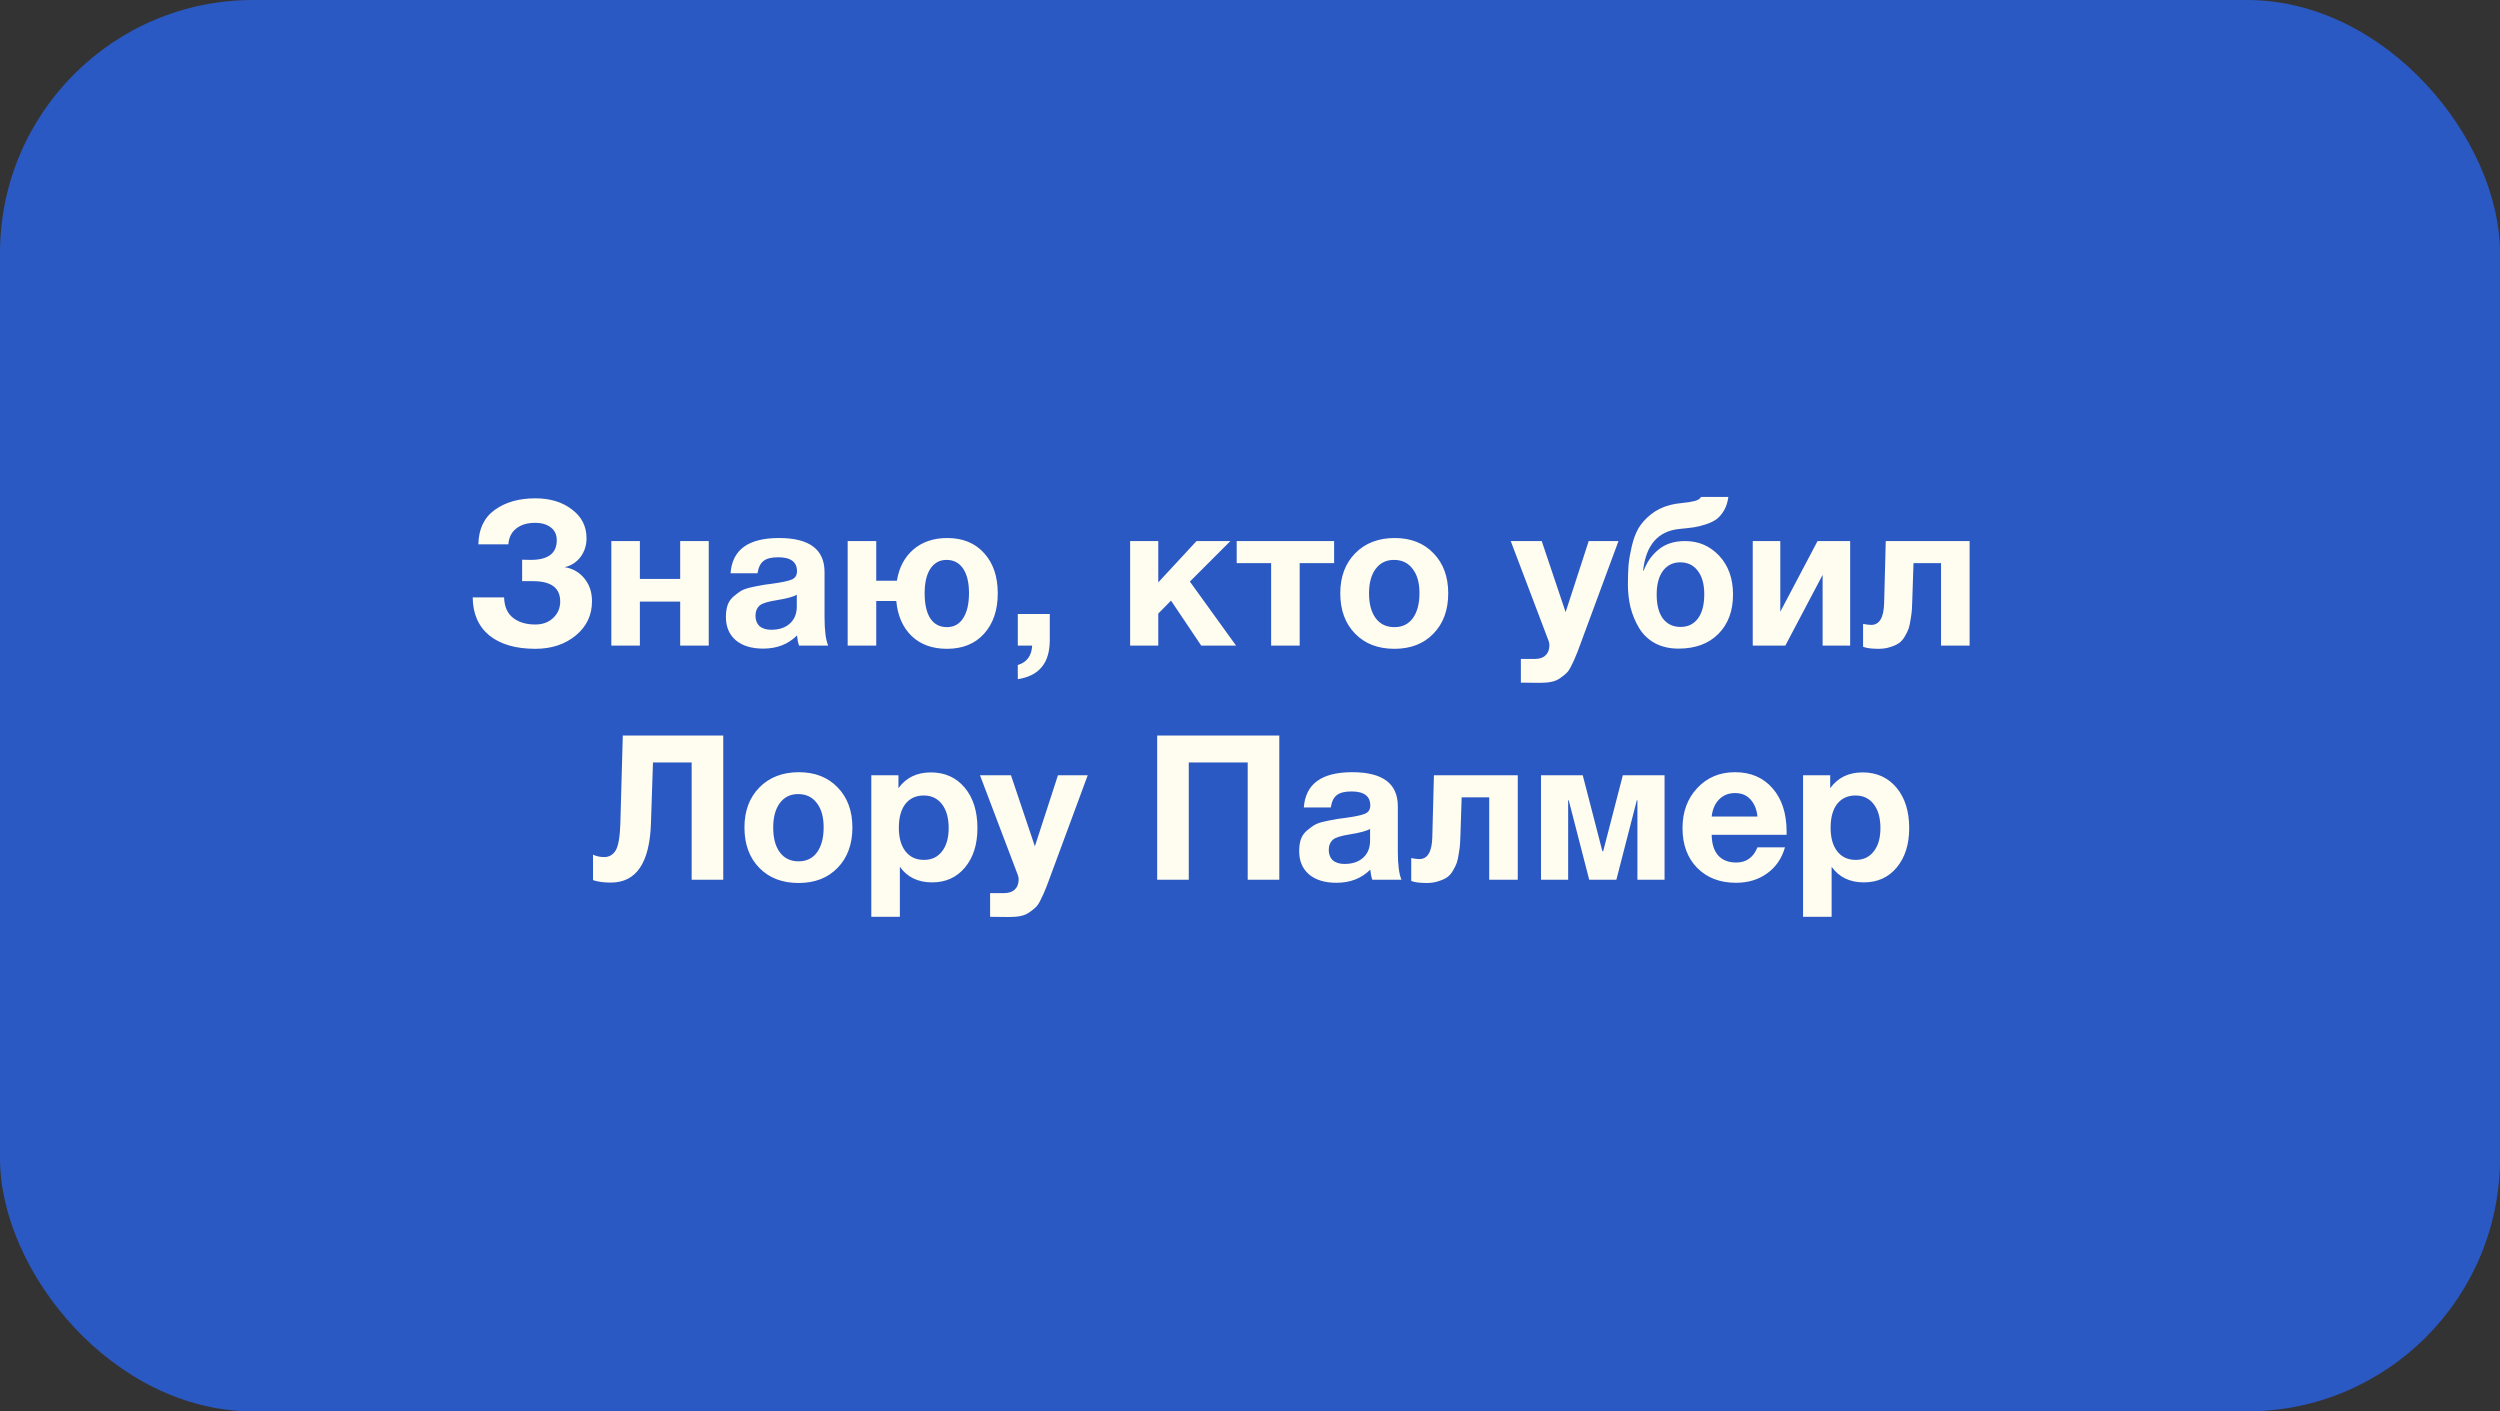
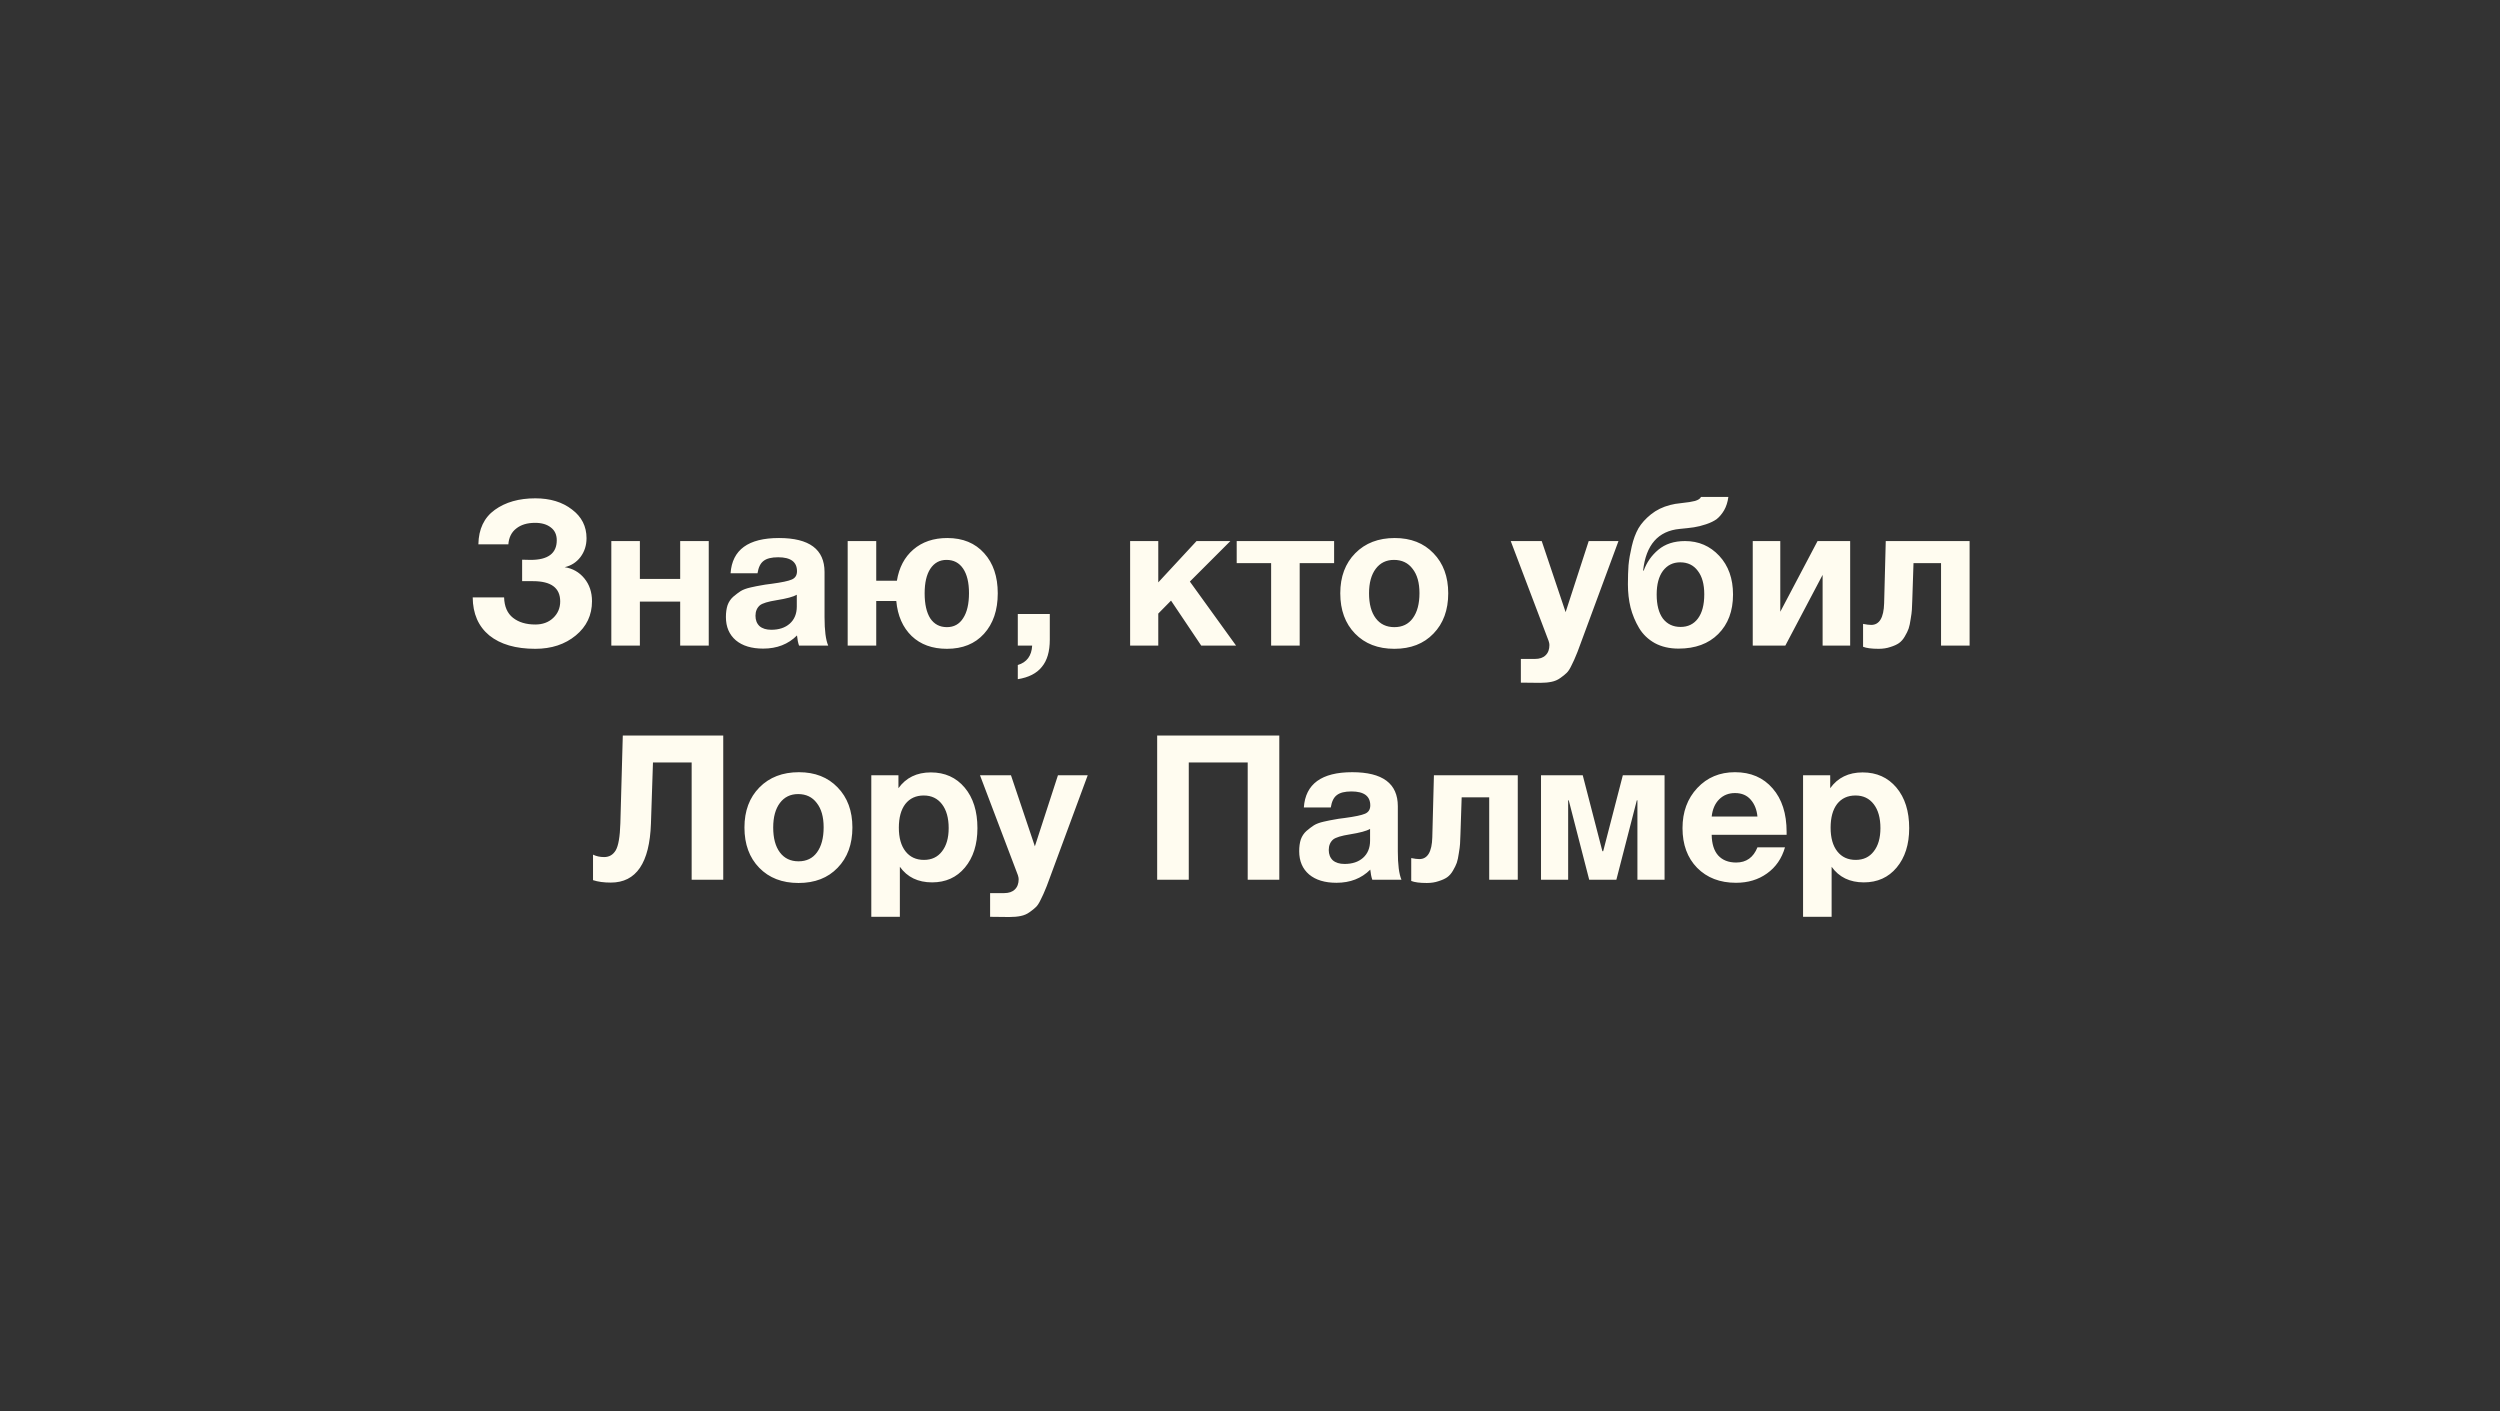
<svg xmlns="http://www.w3.org/2000/svg" width="395" height="223" viewBox="0 0 395 223" fill="none">
  <rect x="0" y="0" width="395" height="223" fill="#333333" stroke="none" />
-   <rect width="395" height="223" rx="40" fill="#2B59C3" />
  <path d="M93.536 94.992C93.536 97.189 92.682 98.992 90.976 100.4C89.269 101.808 87.136 102.512 84.576 102.512C81.482 102.512 79.061 101.808 77.312 100.4C75.584 98.971 74.709 96.965 74.688 94.384H79.648C79.69 95.835 80.16 96.912 81.056 97.616C81.952 98.32 83.125 98.672 84.576 98.672C85.728 98.672 86.666 98.331 87.392 97.648C88.138 96.944 88.512 96.069 88.512 95.024C88.512 92.891 87.082 91.824 84.224 91.824H82.496V88.432C82.752 88.453 83.2 88.464 83.84 88.464C86.592 88.464 87.968 87.429 87.968 85.36C87.968 84.485 87.658 83.813 87.04 83.344C86.421 82.853 85.589 82.608 84.544 82.608C83.306 82.608 82.314 82.907 81.568 83.504C80.821 84.08 80.405 84.912 80.32 86H75.584C75.626 83.589 76.49 81.776 78.176 80.56C79.861 79.344 81.994 78.736 84.576 78.736C86.922 78.736 88.853 79.323 90.368 80.496C91.904 81.648 92.672 83.163 92.672 85.04C92.672 86.171 92.352 87.163 91.712 88.016C91.072 88.848 90.24 89.381 89.216 89.616C90.474 89.808 91.509 90.395 92.32 91.376C93.13 92.357 93.536 93.563 93.536 94.992ZM111.981 102H107.469V95.056H101.101V102H96.589V85.488H101.101V91.472H107.469V85.488H111.981V102ZM130.854 102H126.246C126.096 101.573 125.99 101.04 125.926 100.4C124.539 101.787 122.758 102.48 120.582 102.48C118.747 102.48 117.307 102.043 116.262 101.168C115.216 100.272 114.694 99.045 114.694 97.488C114.694 96.784 114.779 96.165 114.95 95.632C115.142 95.099 115.44 94.651 115.846 94.288C116.272 93.925 116.667 93.627 117.03 93.392C117.414 93.157 117.936 92.965 118.598 92.816C119.259 92.667 119.792 92.56 120.198 92.496C120.603 92.411 121.168 92.325 121.894 92.24C123.494 92.027 124.56 91.803 125.094 91.568C125.648 91.333 125.926 90.896 125.926 90.256C125.926 88.784 124.934 88.048 122.95 88.048C121.904 88.048 121.136 88.24 120.646 88.624C120.155 88.987 119.835 89.637 119.686 90.576H115.43C115.686 86.864 118.235 85.008 123.078 85.008C127.878 85.008 130.278 86.8 130.278 90.384V97.52C130.278 99.611 130.47 101.104 130.854 102ZM125.894 93.968C125.36 94.288 124.294 94.576 122.694 94.832C121.35 95.045 120.475 95.312 120.07 95.632C119.6 96.037 119.366 96.592 119.366 97.296C119.366 97.979 119.579 98.523 120.006 98.928C120.454 99.312 121.072 99.504 121.862 99.504C123.078 99.504 124.048 99.184 124.774 98.544C125.52 97.883 125.894 96.976 125.894 95.824V93.968ZM141.613 94.96H138.445V102H133.933V85.488H138.445V91.76H141.709C142.05 89.669 142.914 88.027 144.301 86.832C145.709 85.616 147.501 85.008 149.677 85.008C152.13 85.008 154.071 85.808 155.501 87.408C156.93 88.987 157.645 91.099 157.645 93.744C157.645 96.411 156.919 98.544 155.469 100.144C154.039 101.723 152.087 102.512 149.613 102.512C147.309 102.512 145.453 101.84 144.045 100.496C142.637 99.131 141.826 97.285 141.613 94.96ZM153.101 93.712C153.101 92.048 152.791 90.757 152.173 89.84C151.554 88.923 150.679 88.464 149.549 88.464C148.461 88.464 147.607 88.933 146.989 89.872C146.391 90.789 146.093 92.08 146.093 93.744C146.093 95.451 146.391 96.773 146.989 97.712C147.607 98.629 148.482 99.088 149.613 99.088C150.722 99.088 151.575 98.619 152.173 97.68C152.791 96.741 153.101 95.419 153.101 93.712ZM165.867 97.008V101.072C165.867 102.928 165.451 104.357 164.619 105.36C163.808 106.384 162.539 107.035 160.811 107.312V105.072C162.24 104.645 162.997 103.621 163.083 102H160.811V97.008H165.867ZM195.295 102H189.791L185.023 94.896L183.007 96.944V102H178.559V85.488H183.007V92.016L189.055 85.488H194.399L187.999 91.888L195.295 102ZM210.79 88.976H205.35V102H200.838V88.976H195.398V85.488H210.79V88.976ZM228.82 93.744C228.82 96.389 228.041 98.512 226.484 100.112C224.948 101.712 222.889 102.512 220.308 102.512C217.726 102.512 215.657 101.712 214.1 100.112C212.542 98.512 211.764 96.389 211.764 93.744C211.764 91.12 212.553 89.008 214.132 87.408C215.71 85.808 217.79 85.008 220.372 85.008C222.91 85.008 224.948 85.808 226.484 87.408C228.041 89.008 228.82 91.12 228.82 93.744ZM224.276 93.712C224.276 92.069 223.913 90.789 223.188 89.872C222.484 88.933 221.502 88.464 220.244 88.464C219.028 88.464 218.068 88.933 217.364 89.872C216.66 90.811 216.308 92.101 216.308 93.744C216.308 95.429 216.66 96.741 217.364 97.68C218.068 98.619 219.049 99.088 220.308 99.088C221.566 99.088 222.537 98.619 223.22 97.68C223.924 96.72 224.276 95.397 224.276 93.712ZM255.72 85.488L249.64 101.936C249.342 102.768 249.118 103.344 248.968 103.664C248.84 104.005 248.627 104.475 248.328 105.072C248.051 105.669 247.784 106.085 247.528 106.32C247.294 106.555 246.963 106.821 246.536 107.12C246.131 107.419 245.662 107.621 245.128 107.728C244.616 107.835 244.019 107.888 243.336 107.888C242.782 107.888 241.768 107.877 240.296 107.856V104.112H242.504C243.251 104.112 243.816 103.92 244.2 103.536C244.606 103.152 244.808 102.608 244.808 101.904C244.808 101.733 244.766 101.52 244.68 101.264L238.696 85.488H243.592L247.368 96.72L251.016 85.488H255.72ZM273.818 93.936C273.818 96.539 273.039 98.619 271.482 100.176C269.946 101.712 267.855 102.48 265.21 102.48C263.781 102.48 262.533 102.192 261.466 101.616C260.399 101.019 259.567 100.219 258.97 99.216C258.373 98.213 257.925 97.136 257.626 95.984C257.349 94.832 257.21 93.616 257.21 92.336C257.21 91.184 257.242 90.171 257.306 89.296C257.391 88.4 257.562 87.408 257.818 86.32C258.074 85.211 258.426 84.261 258.874 83.472C259.343 82.683 260.005 81.947 260.858 81.264C261.711 80.581 262.714 80.091 263.866 79.792C264.314 79.664 264.954 79.557 265.786 79.472C266.639 79.387 267.311 79.28 267.802 79.152C268.314 79.003 268.634 78.789 268.762 78.512H273.082C272.975 79.323 272.751 80.027 272.41 80.624C272.069 81.2 271.685 81.659 271.258 82C270.831 82.32 270.266 82.597 269.562 82.832C268.858 83.067 268.218 83.227 267.642 83.312C267.066 83.397 266.319 83.483 265.402 83.568C261.989 83.888 260.058 86.085 259.61 90.16H259.706C260.175 88.859 260.943 87.76 262.01 86.864C263.098 85.947 264.506 85.488 266.234 85.488C268.389 85.488 270.191 86.267 271.642 87.824C273.093 89.381 273.818 91.419 273.818 93.936ZM269.274 93.904C269.274 92.304 268.933 91.067 268.25 90.192C267.589 89.296 266.661 88.848 265.466 88.848C264.335 88.848 263.429 89.296 262.746 90.192C262.085 91.088 261.754 92.336 261.754 93.936C261.754 95.579 262.085 96.848 262.746 97.744C263.429 98.619 264.357 99.056 265.53 99.056C266.703 99.056 267.621 98.608 268.282 97.712C268.943 96.816 269.274 95.547 269.274 93.904ZM292.325 102H287.973V90.832L282.085 102H276.933V85.488H281.285V96.656L287.173 85.488H292.325V102ZM311.197 102H306.685V88.976H302.333L302.141 94.8C302.12 95.44 302.099 95.952 302.077 96.336C302.056 96.699 301.992 97.189 301.885 97.808C301.8 98.427 301.693 98.928 301.565 99.312C301.437 99.675 301.235 100.091 300.957 100.56C300.701 101.008 300.392 101.36 300.029 101.616C299.688 101.851 299.24 102.053 298.685 102.224C298.131 102.416 297.512 102.512 296.829 102.512C295.72 102.512 294.899 102.405 294.365 102.192V98.576C294.899 98.683 295.325 98.736 295.645 98.736C296.947 98.736 297.629 97.595 297.693 95.312L297.949 85.488H311.197V102ZM114.273 116.216V139H109.281V120.472H103.169L102.849 130.136C102.636 136.344 100.524 139.448 96.513 139.448C95.404 139.448 94.465 139.32 93.697 139.064V135.032C94.209 135.288 94.796 135.416 95.457 135.416C96.247 135.416 96.855 135.064 97.281 134.36C97.708 133.635 97.953 132.205 98.017 130.072L98.401 116.216H114.273ZM134.679 130.744C134.679 133.389 133.9 135.512 132.343 137.112C130.807 138.712 128.748 139.512 126.167 139.512C123.586 139.512 121.516 138.712 119.959 137.112C118.402 135.512 117.623 133.389 117.623 130.744C117.623 128.12 118.412 126.008 119.991 124.408C121.57 122.808 123.65 122.008 126.231 122.008C128.77 122.008 130.807 122.808 132.343 124.408C133.9 126.008 134.679 128.12 134.679 130.744ZM130.135 130.712C130.135 129.069 129.772 127.789 129.047 126.872C128.343 125.933 127.362 125.464 126.103 125.464C124.887 125.464 123.927 125.933 123.223 126.872C122.519 127.811 122.167 129.101 122.167 130.744C122.167 132.429 122.519 133.741 123.223 134.68C123.927 135.619 124.908 136.088 126.167 136.088C127.426 136.088 128.396 135.619 129.079 134.68C129.783 133.72 130.135 132.397 130.135 130.712ZM141.954 122.488V124.536C143.148 122.872 144.855 122.04 147.074 122.04C149.292 122.04 151.074 122.84 152.418 124.44C153.762 126.04 154.434 128.173 154.434 130.84C154.434 133.421 153.772 135.501 152.45 137.08C151.148 138.637 149.42 139.416 147.266 139.416C145.047 139.416 143.351 138.595 142.178 136.952V144.856H137.666V122.488H141.954ZM145.954 125.688C144.716 125.688 143.746 126.136 143.042 127.032C142.359 127.928 142.018 129.176 142.018 130.776C142.018 132.376 142.37 133.624 143.074 134.52C143.778 135.416 144.748 135.864 145.986 135.864C147.202 135.864 148.151 135.416 148.834 134.52C149.538 133.624 149.89 132.397 149.89 130.84C149.89 129.24 149.538 127.981 148.834 127.064C148.13 126.147 147.17 125.688 145.954 125.688ZM171.861 122.488L165.781 138.936C165.482 139.768 165.258 140.344 165.109 140.664C164.981 141.005 164.768 141.475 164.469 142.072C164.192 142.669 163.925 143.085 163.669 143.32C163.434 143.555 163.104 143.821 162.677 144.12C162.272 144.419 161.802 144.621 161.269 144.728C160.757 144.835 160.16 144.888 159.477 144.888C158.922 144.888 157.909 144.877 156.437 144.856V141.112H158.645C159.392 141.112 159.957 140.92 160.341 140.536C160.746 140.152 160.949 139.608 160.949 138.904C160.949 138.733 160.906 138.52 160.821 138.264L154.837 122.488H159.733L163.509 133.72L167.157 122.488H171.861ZM202.129 116.216V139H197.137V120.472H187.825V139H182.833V116.216H202.129ZM221.432 139H216.824C216.674 138.573 216.568 138.04 216.504 137.4C215.117 138.787 213.336 139.48 211.16 139.48C209.325 139.48 207.885 139.043 206.84 138.168C205.794 137.272 205.272 136.045 205.272 134.488C205.272 133.784 205.357 133.165 205.528 132.632C205.72 132.099 206.018 131.651 206.424 131.288C206.85 130.925 207.245 130.627 207.608 130.392C207.992 130.157 208.514 129.965 209.176 129.816C209.837 129.667 210.37 129.56 210.776 129.496C211.181 129.411 211.746 129.325 212.472 129.24C214.072 129.027 215.138 128.803 215.672 128.568C216.226 128.333 216.504 127.896 216.504 127.256C216.504 125.784 215.512 125.048 213.528 125.048C212.482 125.048 211.714 125.24 211.224 125.624C210.733 125.987 210.413 126.637 210.264 127.576H206.008C206.264 123.864 208.813 122.008 213.656 122.008C218.456 122.008 220.856 123.8 220.856 127.384V134.52C220.856 136.611 221.048 138.104 221.432 139ZM216.472 130.968C215.938 131.288 214.872 131.576 213.272 131.832C211.928 132.045 211.053 132.312 210.648 132.632C210.178 133.037 209.944 133.592 209.944 134.296C209.944 134.979 210.157 135.523 210.584 135.928C211.032 136.312 211.65 136.504 212.44 136.504C213.656 136.504 214.626 136.184 215.352 135.544C216.098 134.883 216.472 133.976 216.472 132.824V130.968ZM239.807 139H235.295V125.976H230.943L230.751 131.8C230.729 132.44 230.708 132.952 230.687 133.336C230.665 133.699 230.601 134.189 230.495 134.808C230.409 135.427 230.303 135.928 230.175 136.312C230.047 136.675 229.844 137.091 229.567 137.56C229.311 138.008 229.001 138.36 228.639 138.616C228.297 138.851 227.849 139.053 227.295 139.224C226.74 139.416 226.121 139.512 225.439 139.512C224.329 139.512 223.508 139.405 222.975 139.192V135.576C223.508 135.683 223.935 135.736 224.255 135.736C225.556 135.736 226.239 134.595 226.303 132.312L226.559 122.488H239.807V139ZM263 139H258.712V126.456H258.616L255.384 139H251.095L247.864 126.456H247.768V139H243.48V122.488H250.072L253.176 134.488H253.304L256.408 122.488H263V139ZM282.029 133.88C281.517 135.651 280.568 137.027 279.181 138.008C277.816 138.989 276.184 139.48 274.285 139.48C271.747 139.48 269.699 138.691 268.141 137.112C266.605 135.533 265.837 133.443 265.837 130.84C265.837 128.28 266.616 126.168 268.173 124.504C269.731 122.84 271.715 122.008 274.125 122.008C276.621 122.008 278.605 122.861 280.077 124.568C281.549 126.253 282.285 128.547 282.285 131.448V131.896H270.445C270.467 133.325 270.808 134.413 271.469 135.16C272.152 135.907 273.101 136.28 274.317 136.28C275.917 136.28 277.037 135.48 277.677 133.88H282.029ZM277.677 129.016C277.571 127.928 277.219 127.043 276.621 126.36C276.024 125.656 275.192 125.304 274.125 125.304C273.123 125.304 272.291 125.635 271.629 126.296C270.968 126.957 270.573 127.864 270.445 129.016H277.677ZM289.172 122.488V124.536C290.367 122.872 292.074 122.04 294.292 122.04C296.511 122.04 298.292 122.84 299.636 124.44C300.98 126.04 301.652 128.173 301.652 130.84C301.652 133.421 300.991 135.501 299.668 137.08C298.367 138.637 296.639 139.416 294.484 139.416C292.266 139.416 290.57 138.595 289.396 136.952V144.856H284.884V122.488H289.172ZM293.172 125.688C291.935 125.688 290.964 126.136 290.26 127.032C289.578 127.928 289.236 129.176 289.236 130.776C289.236 132.376 289.588 133.624 290.292 134.52C290.996 135.416 291.967 135.864 293.204 135.864C294.42 135.864 295.37 135.416 296.052 134.52C296.756 133.624 297.108 132.397 297.108 130.84C297.108 129.24 296.756 127.981 296.052 127.064C295.348 126.147 294.388 125.688 293.172 125.688Z" fill="#FFFCF0" />
</svg>